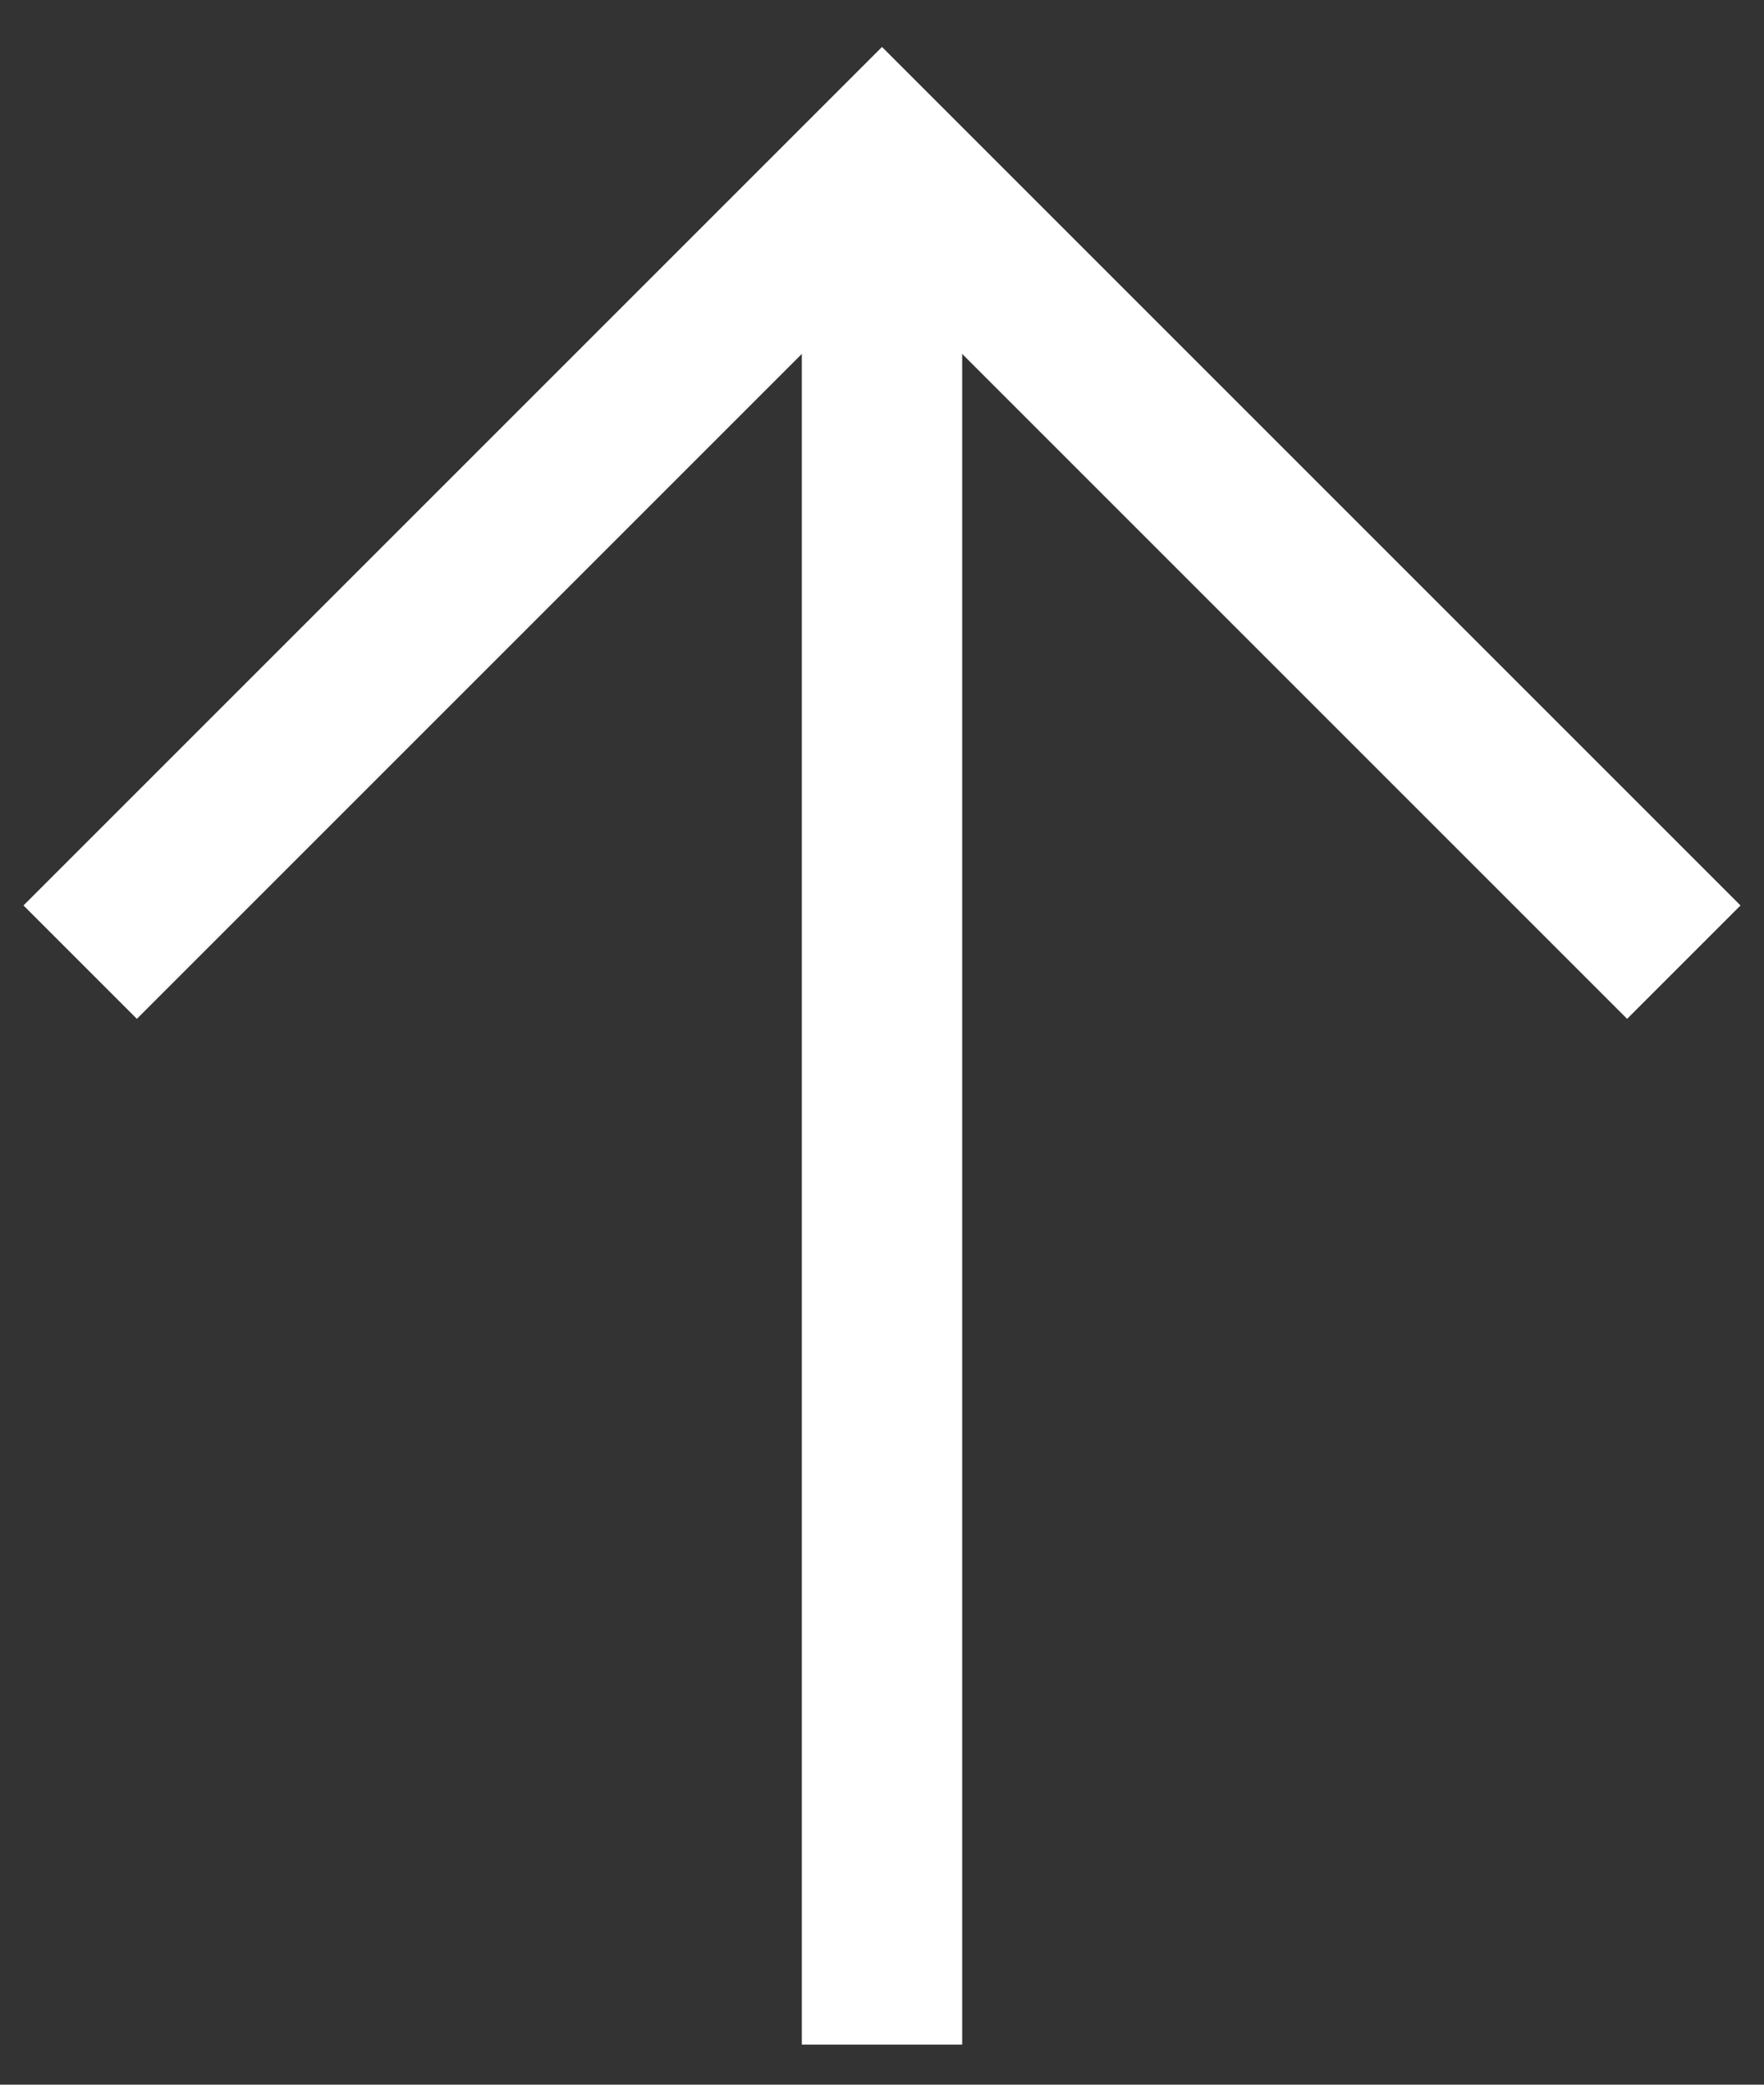
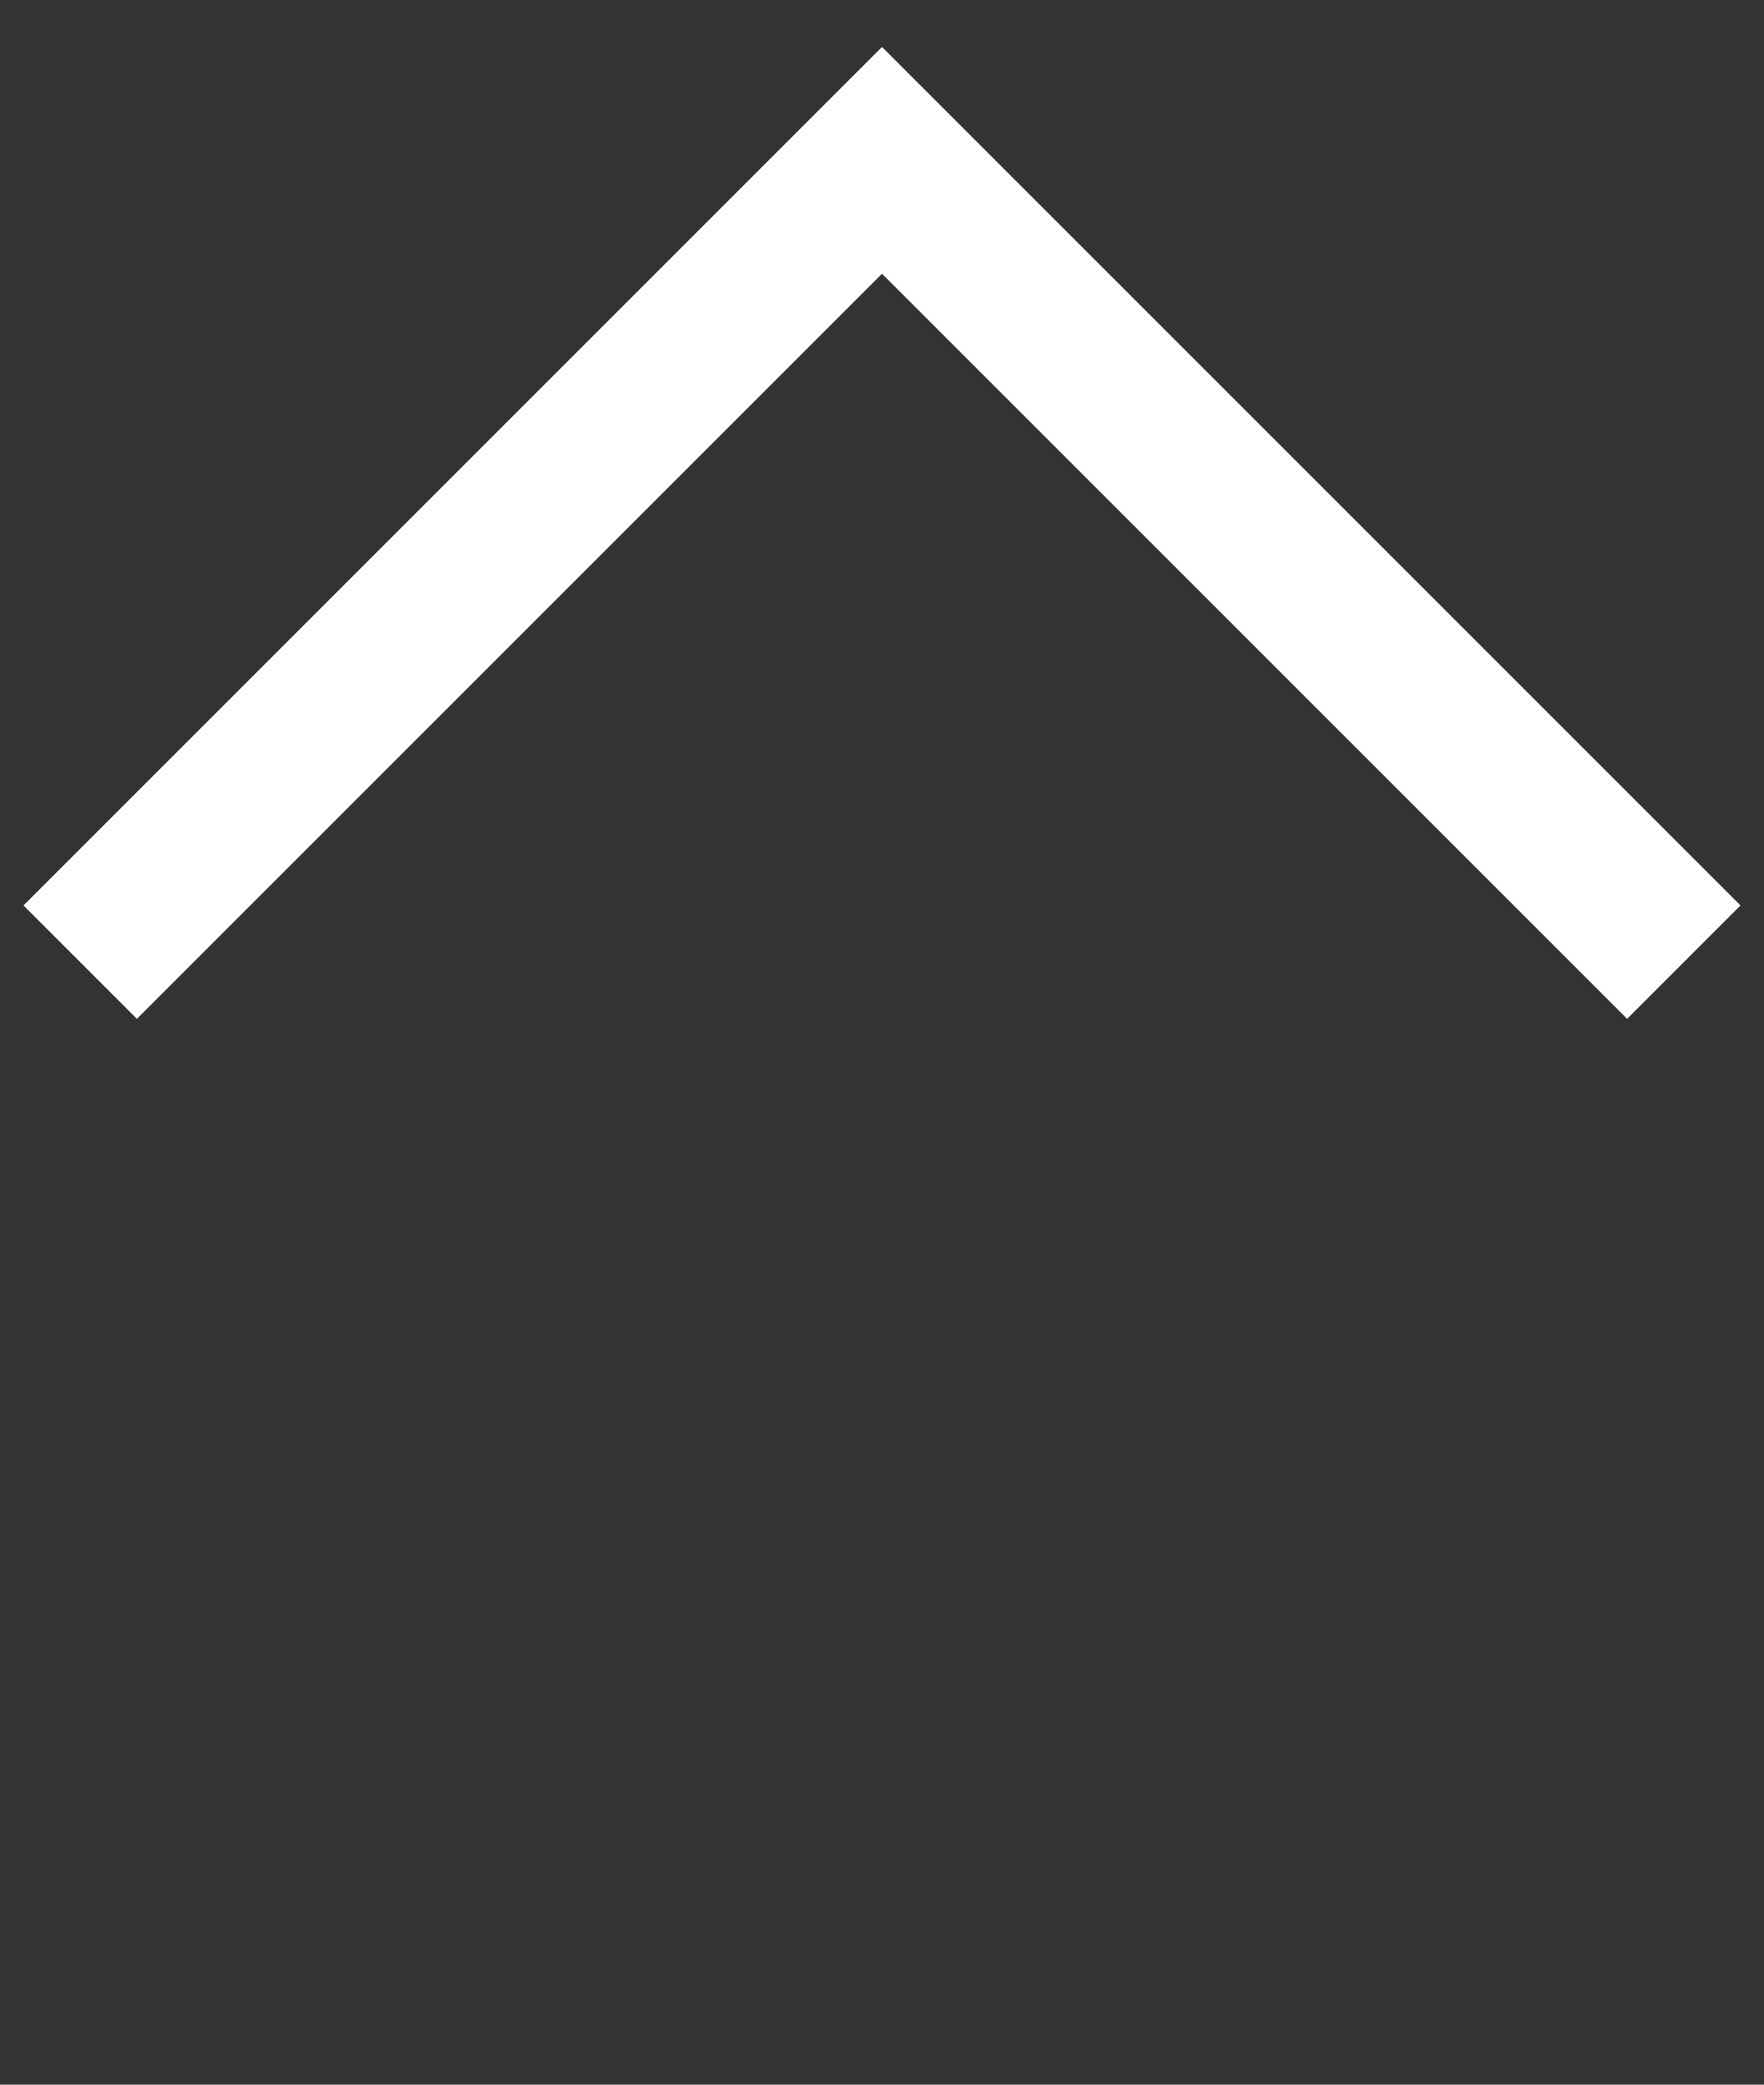
<svg xmlns="http://www.w3.org/2000/svg" width="22" height="26" viewBox="0 0 22 26" fill="none">
  <rect x="0" y="0" width="22" height="26" fill="#333333" stroke="none" />
  <path d="M1 12L11 2L21 12" stroke="white" stroke-width="2" />
-   <path d="M11 25.5V2.5" stroke="white" stroke-width="2" />
</svg>